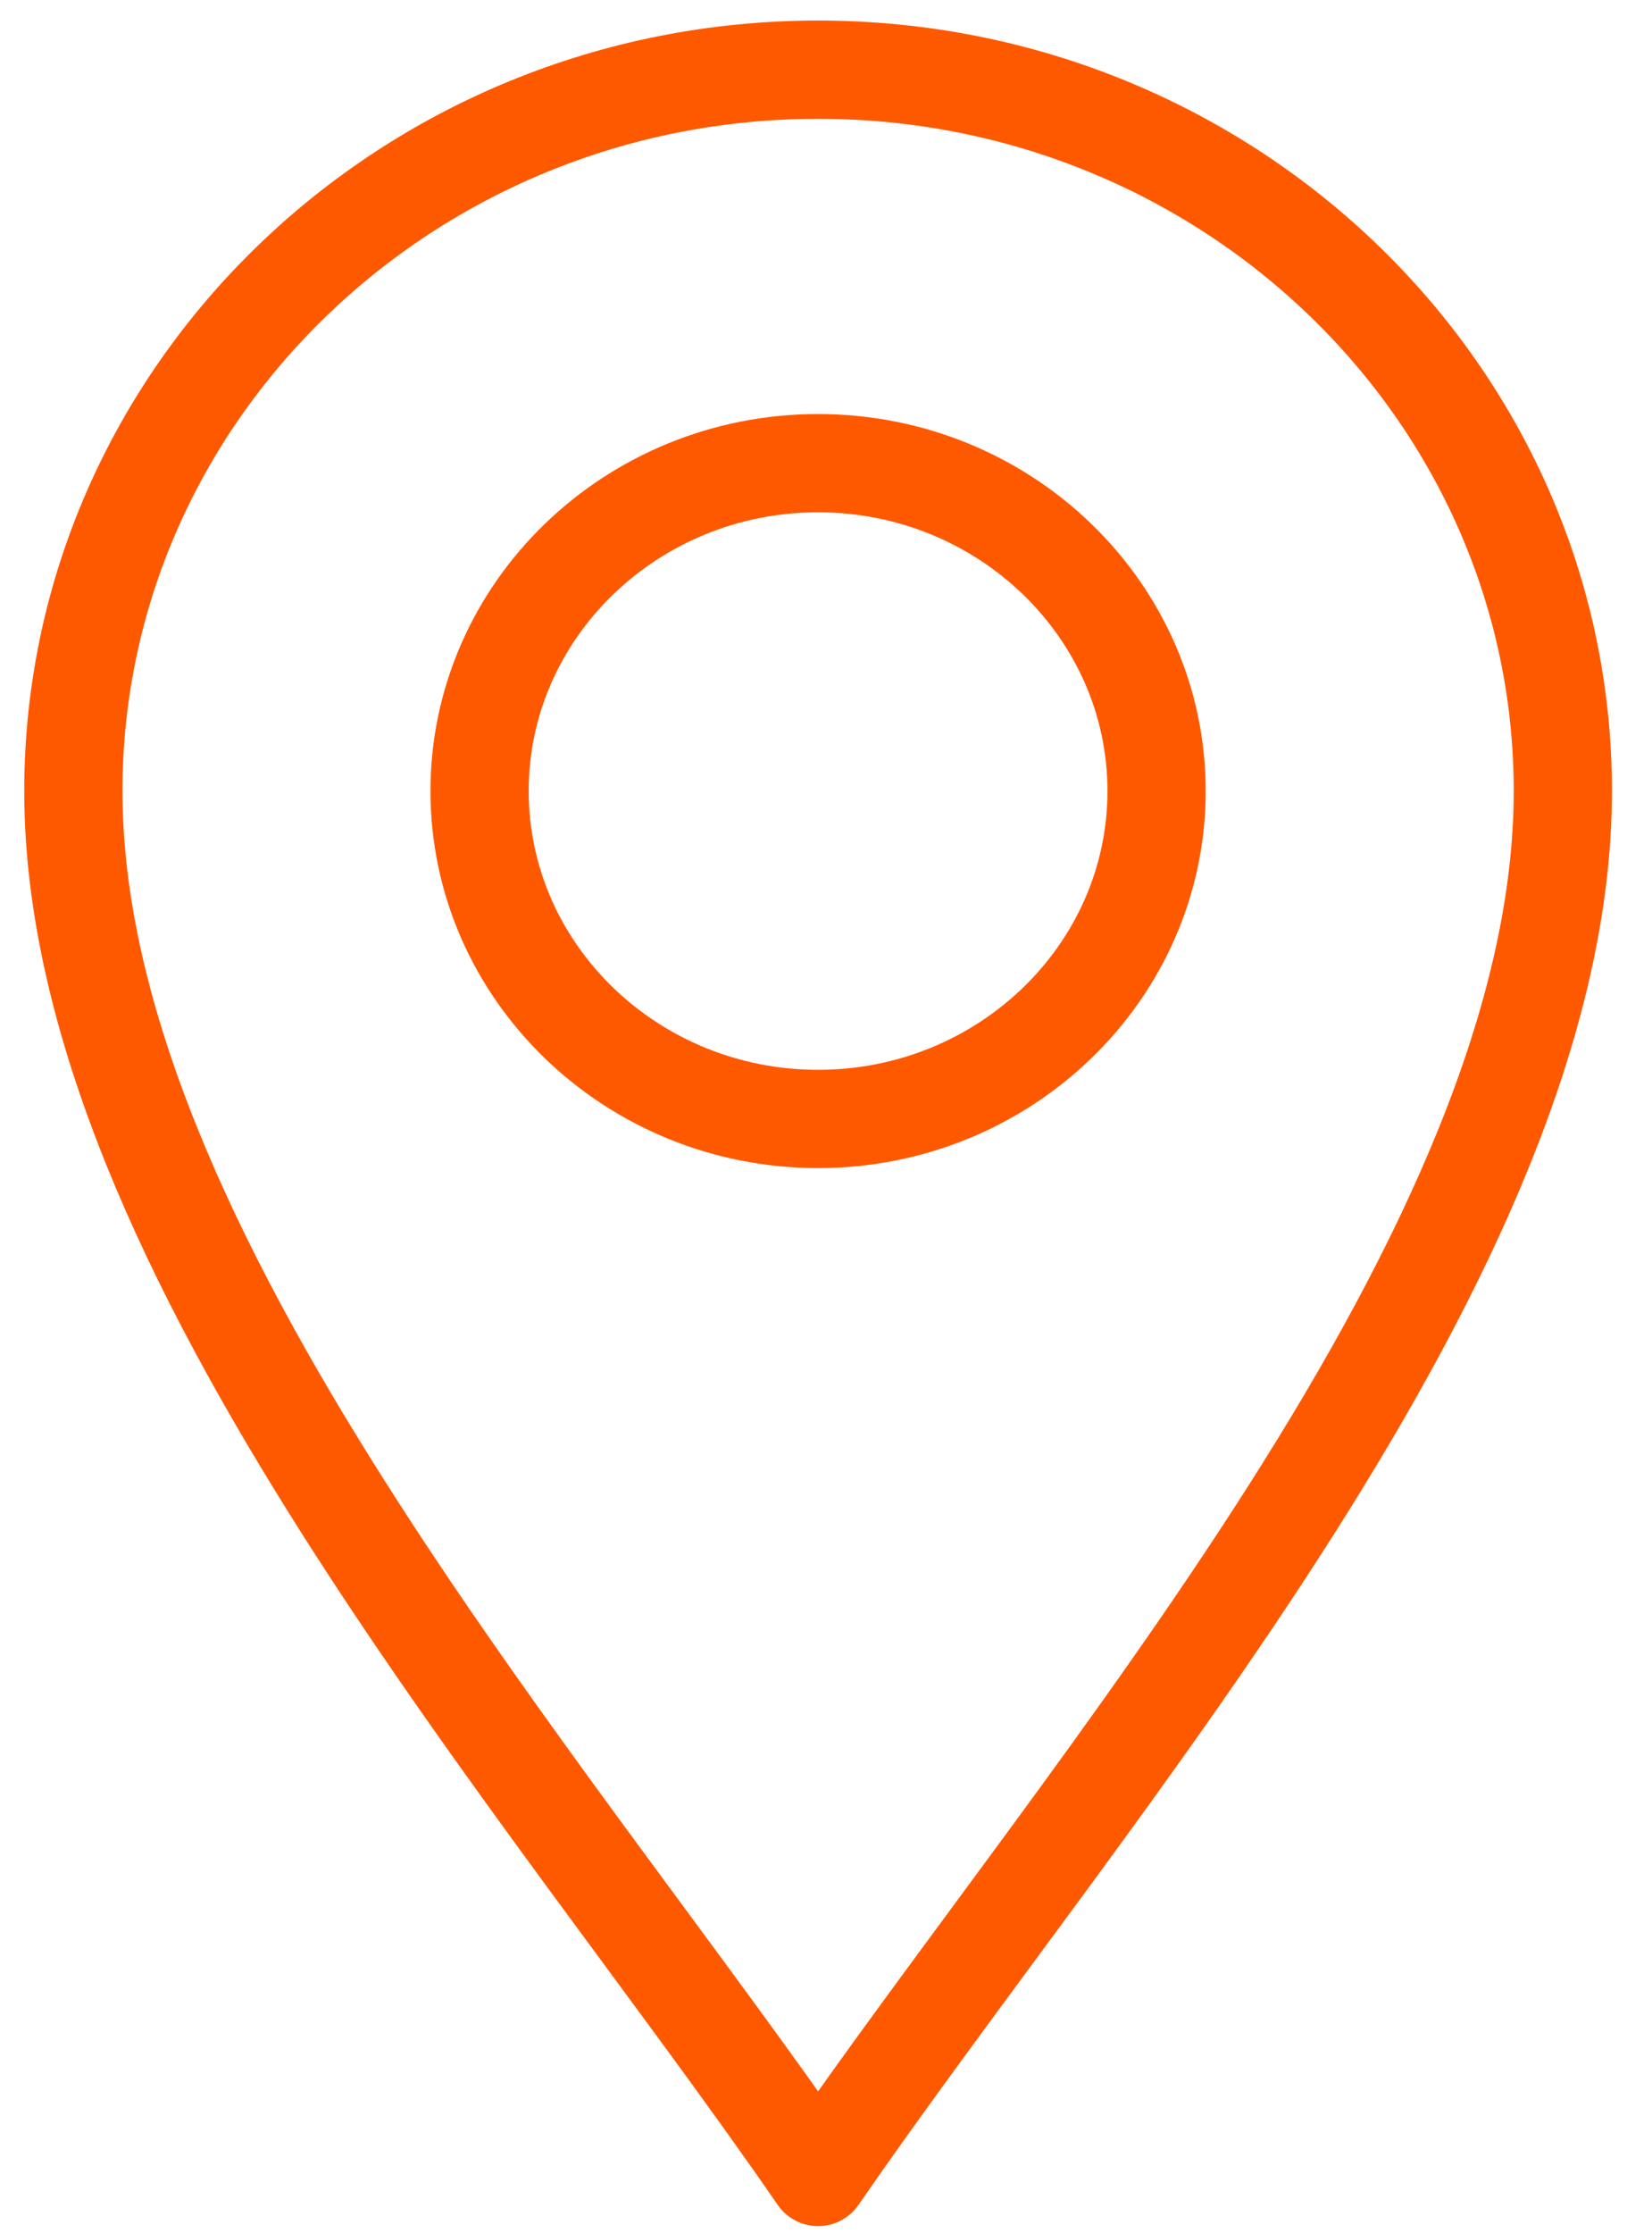
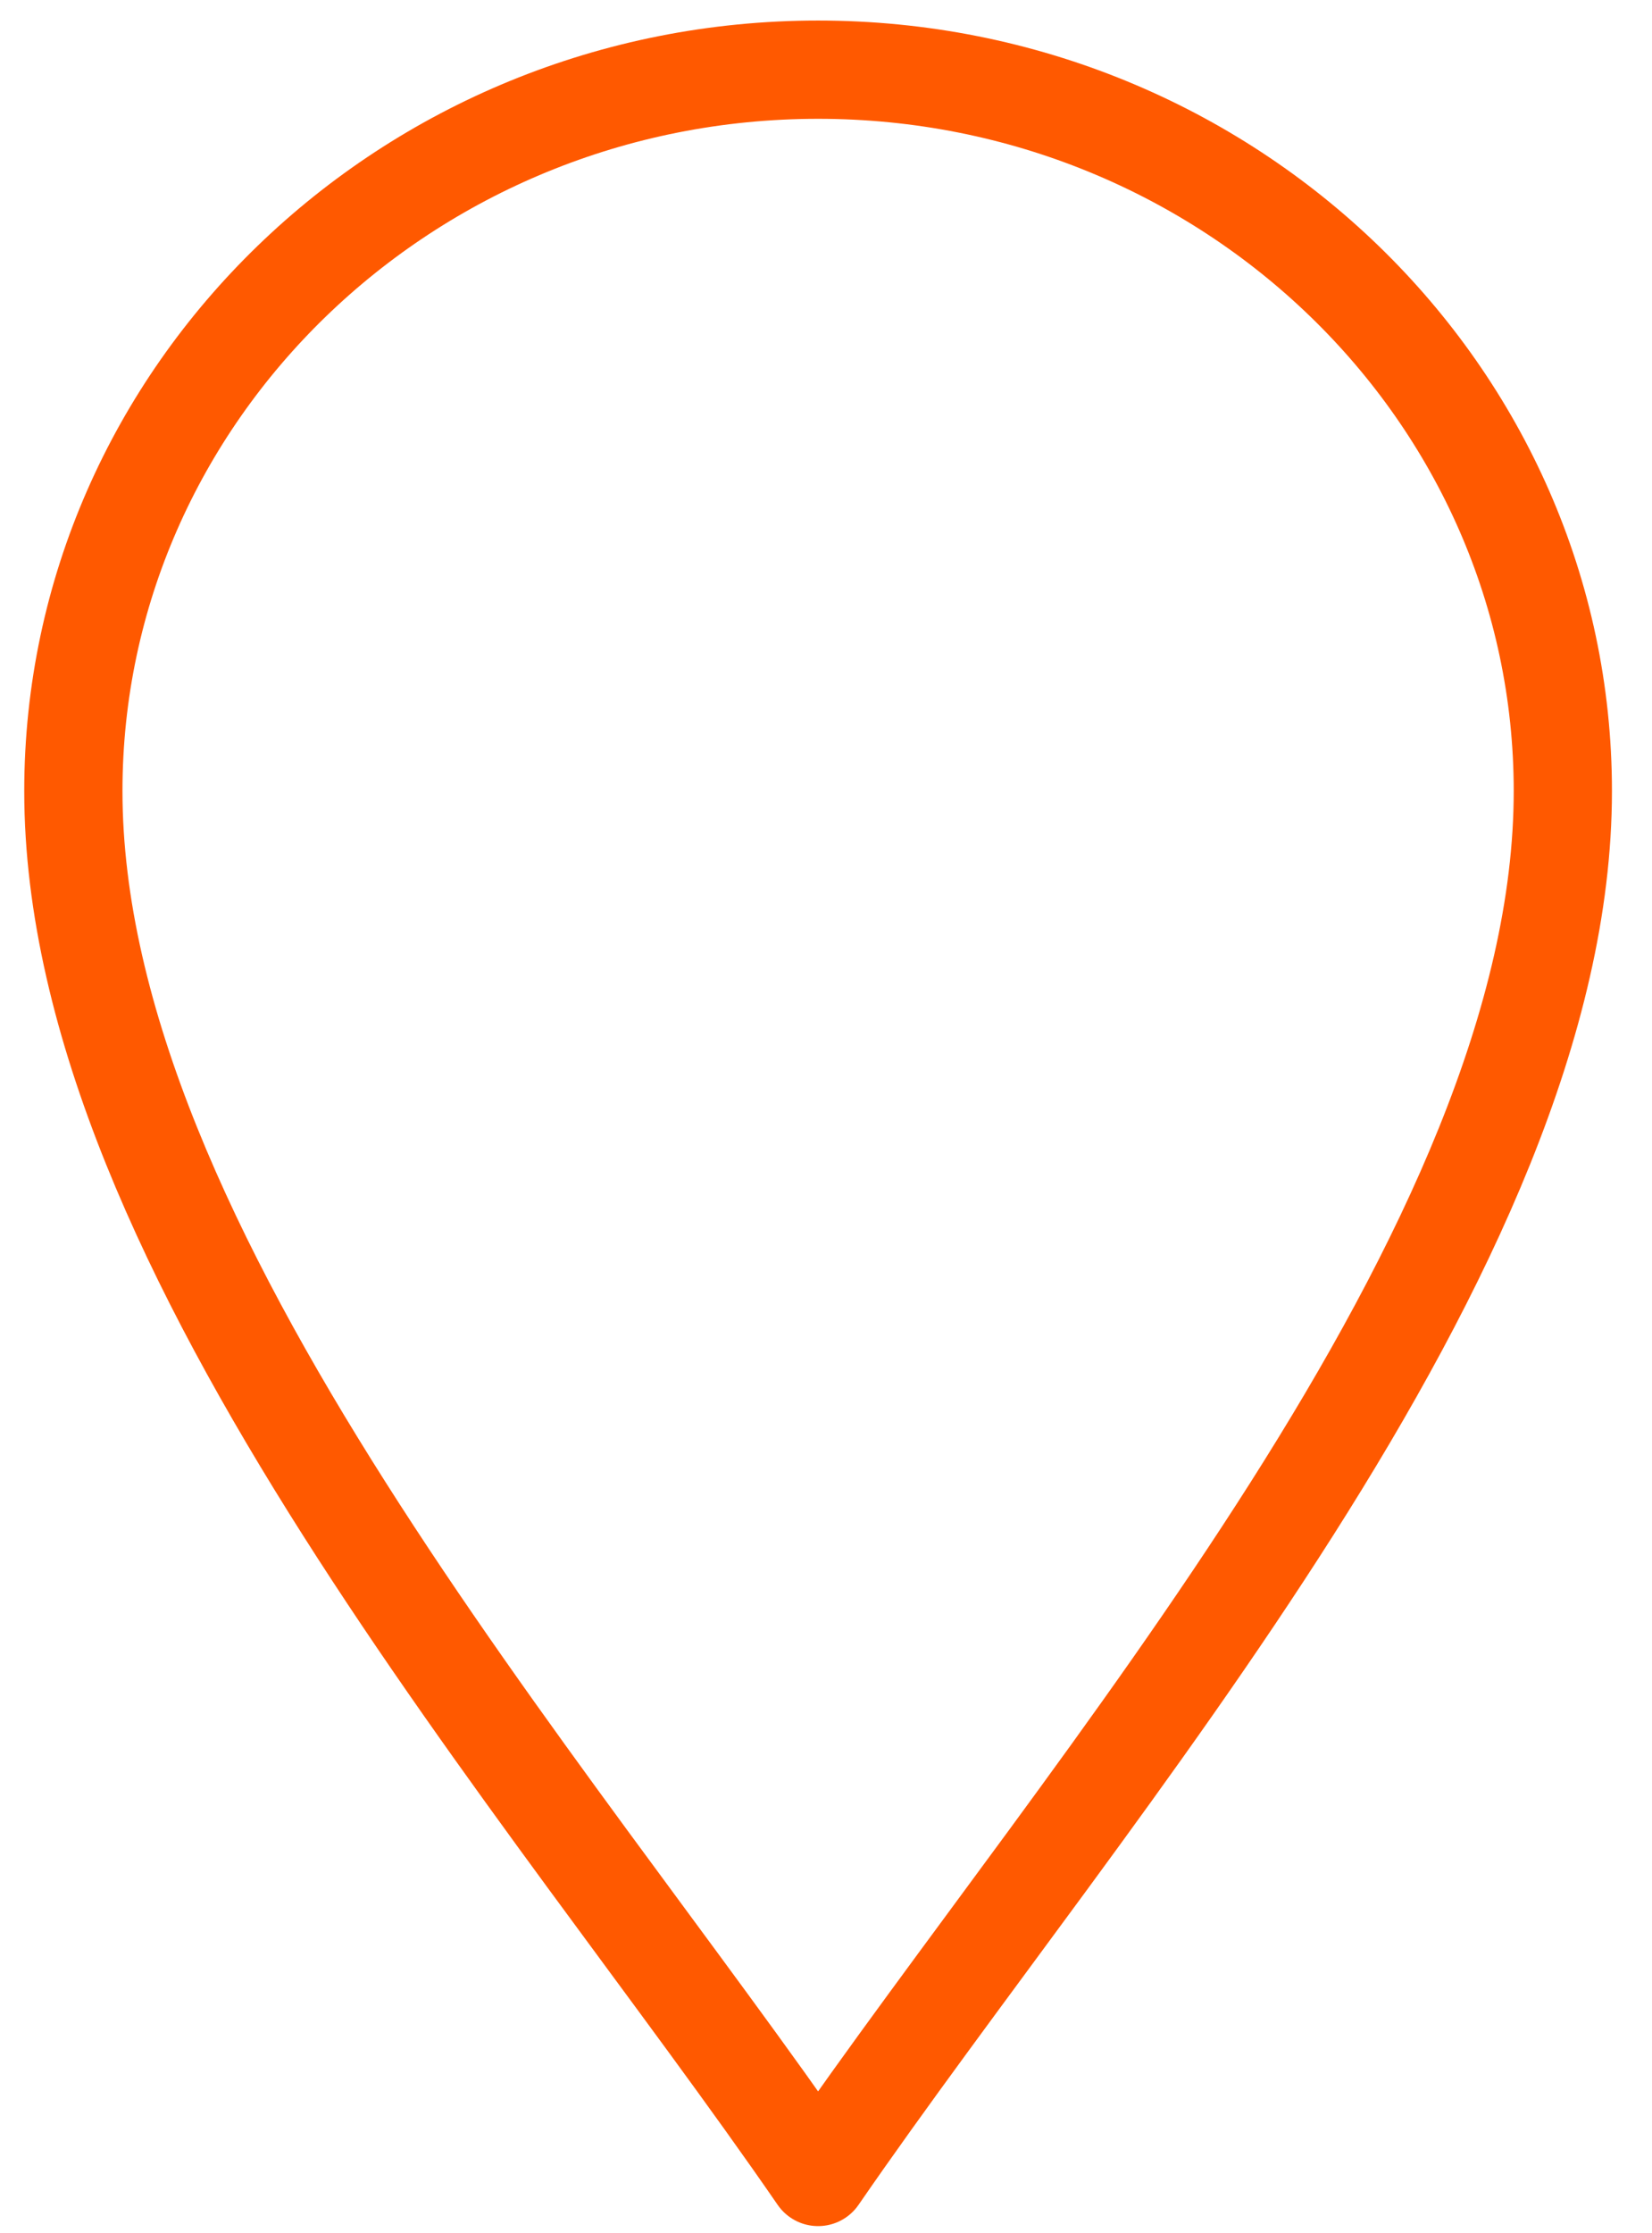
<svg xmlns="http://www.w3.org/2000/svg" width="37" height="50" viewBox="0 0 37 50" fill="none">
  <path d="M18.323 48.74C12.257 39.931 1.643 27.989 1.643 17.711C1.643 8.806 9.125 1.56 18.323 1.56C27.52 1.56 35.003 8.806 35.003 17.711C35.003 27.989 24.388 39.931 18.323 48.74Z" stroke="#FF5900" stroke-width="2.2" stroke-miterlimit="10" stroke-linecap="round" stroke-linejoin="round" />
-   <path d="M18.323 25.052C14.142 25.052 10.741 21.759 10.741 17.711C10.741 13.663 14.142 10.37 18.323 10.37C22.503 10.37 25.904 13.663 25.904 17.711C25.904 21.759 22.503 25.052 18.323 25.052Z" stroke="#FF5900" stroke-width="2.2" stroke-miterlimit="10" stroke-linecap="round" stroke-linejoin="round" />
</svg>